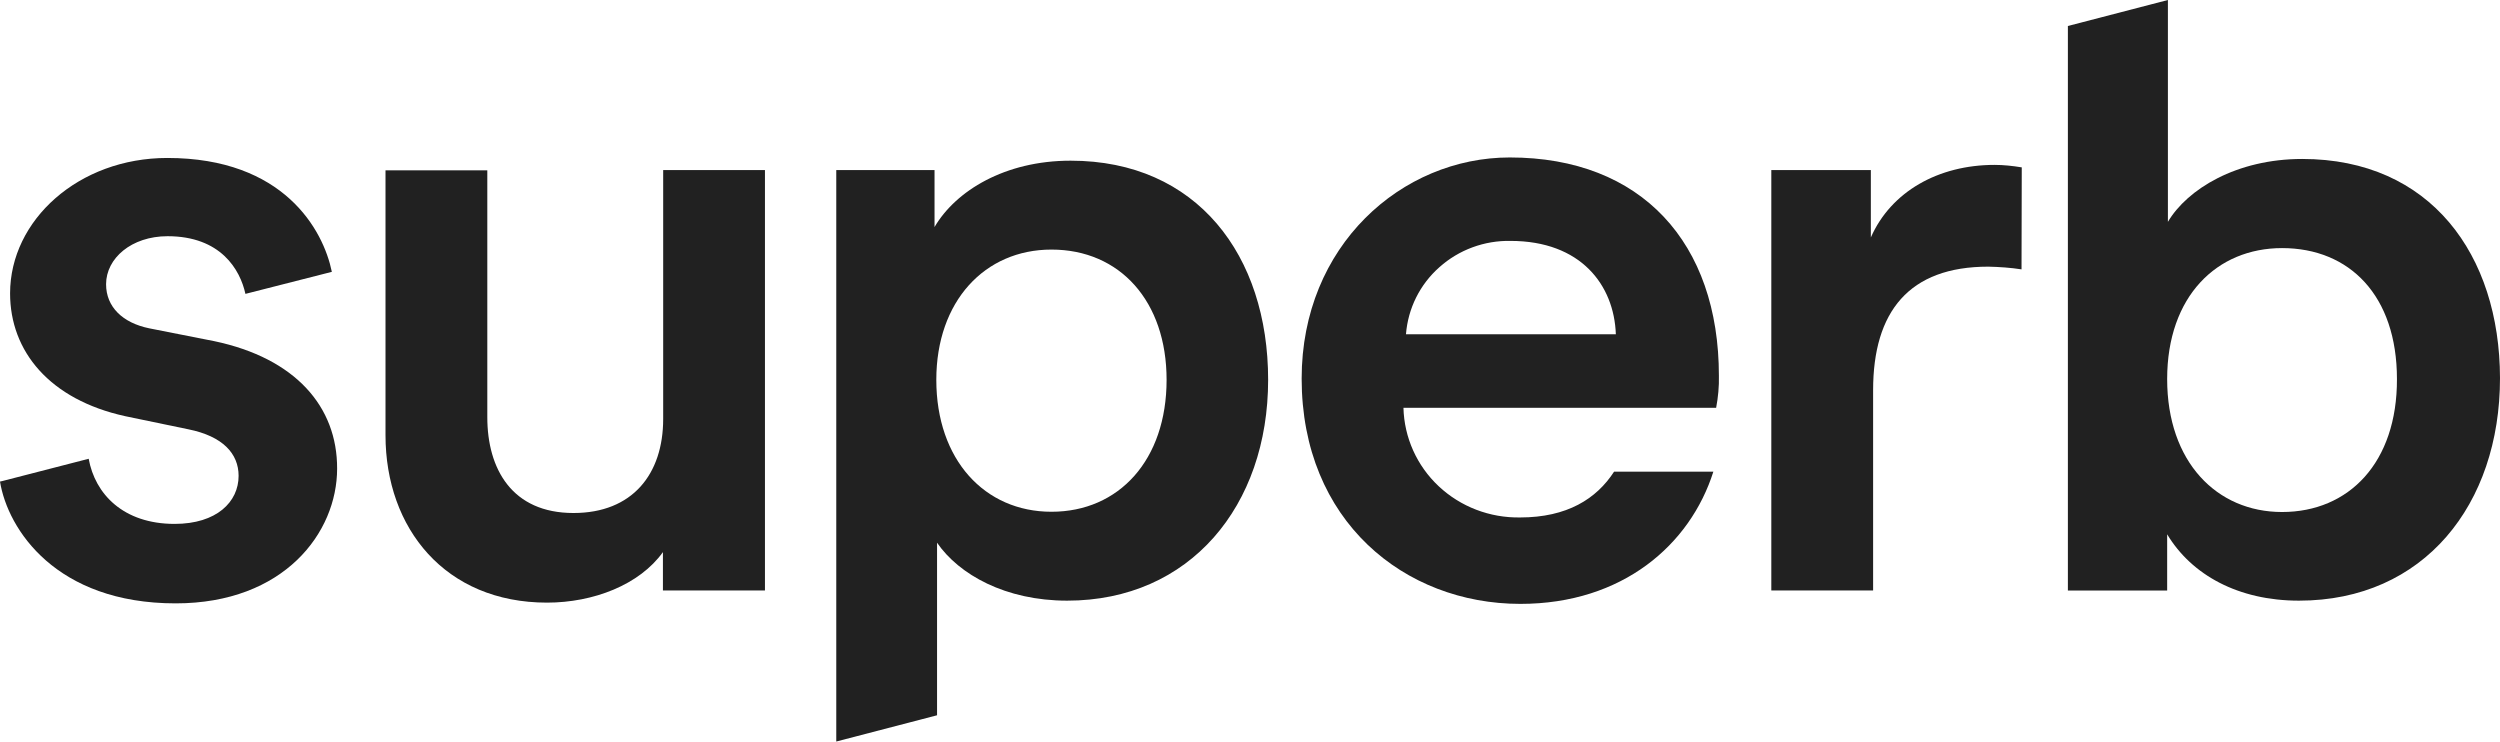
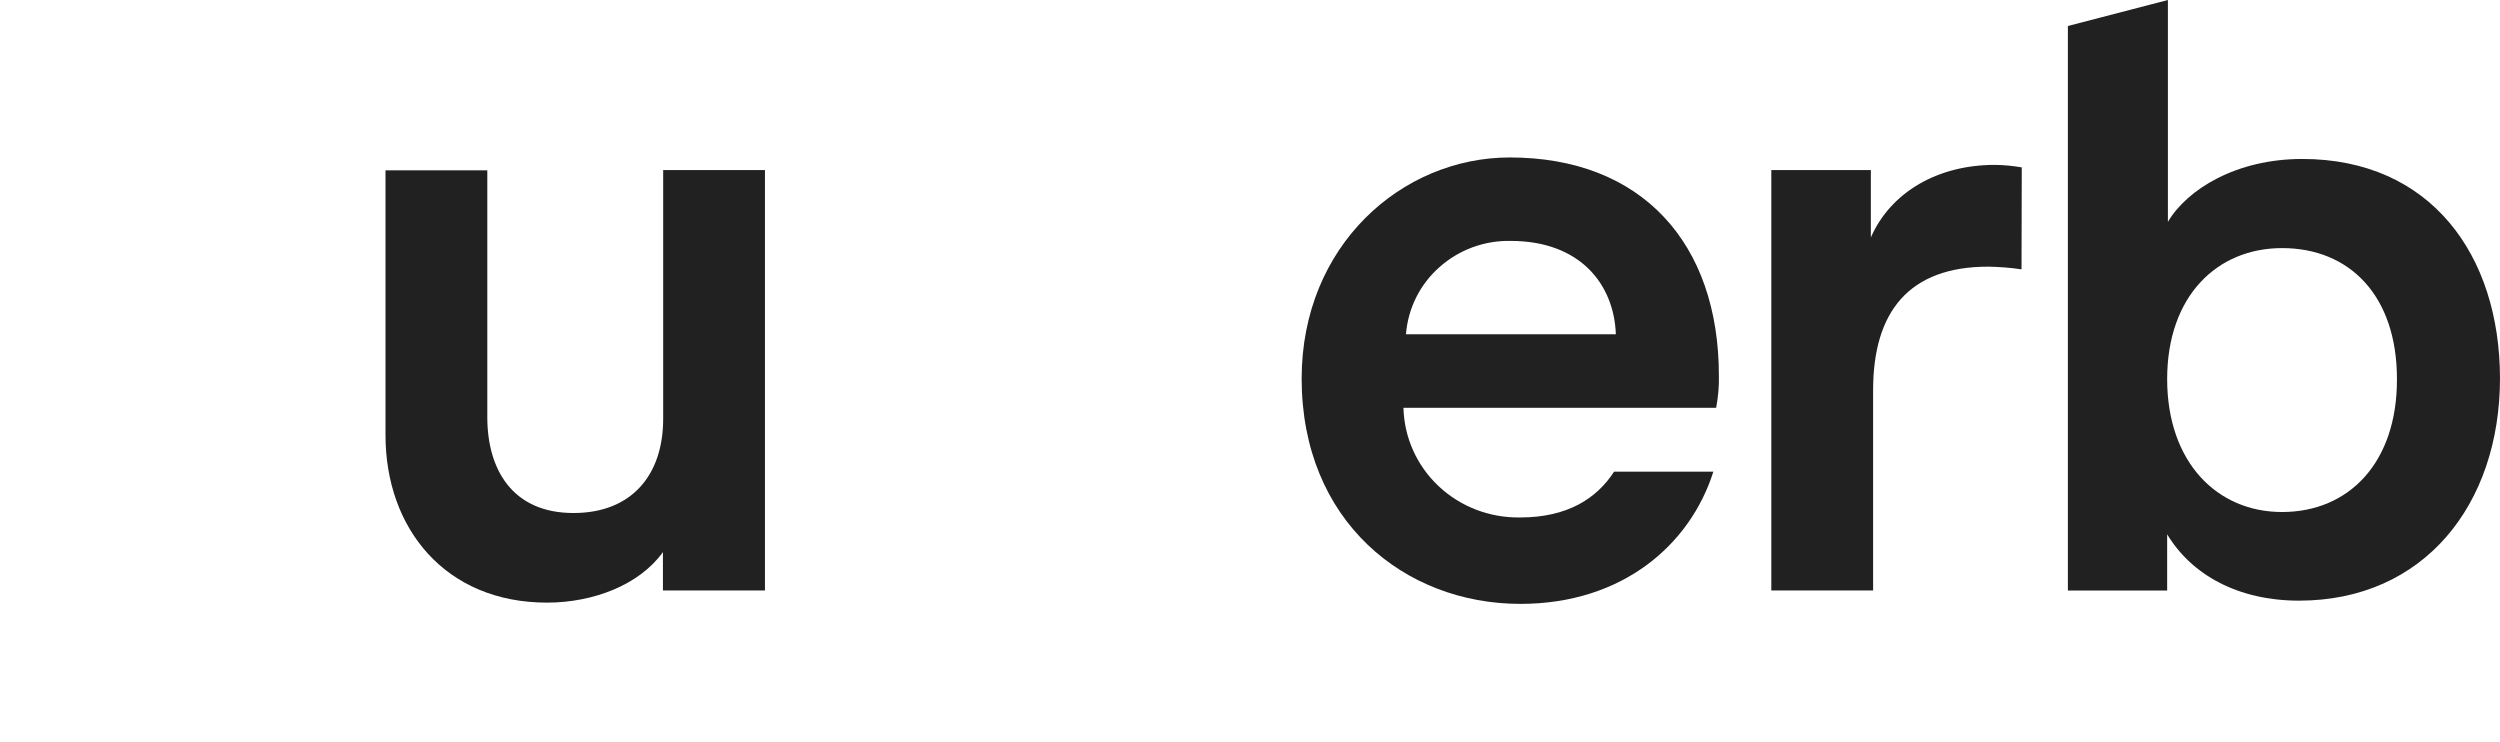
<svg xmlns="http://www.w3.org/2000/svg" width="118" height="35" viewBox="0 0 118 35" fill="none">
-   <path d="M39.472 35V8.028H44.11V10.716C45.109 9.01 47.428 7.584 50.532 7.584C56.502 7.584 59.856 12.06 59.856 17.927C59.856 23.875 56.169 28.351 50.366 28.351C47.464 28.351 45.264 27.123 44.229 25.616V33.761L39.472 35ZM49.629 11.78C46.477 11.78 44.194 14.222 44.194 17.927C44.194 21.701 46.477 24.155 49.629 24.155C52.816 24.155 55.063 21.713 55.063 17.927C55.063 14.222 52.863 11.78 49.629 11.78Z" fill="#212121" />
  <path d="M76.185 22.262C75.353 23.548 73.961 24.424 71.749 24.424C70.322 24.447 68.942 23.922 67.908 22.952C66.873 21.982 66.278 20.649 66.243 19.247H81.002C81.097 18.745 81.144 18.242 81.132 17.74C81.132 11.464 77.481 7.432 71.261 7.432C66.159 7.432 61.438 11.593 61.438 17.868C61.438 24.588 66.29 28.503 71.761 28.503C76.589 28.503 79.777 25.709 80.871 22.262H76.185ZM71.297 11.371C74.615 11.371 76.185 13.451 76.268 15.776H66.362C66.457 14.561 67.016 13.427 67.943 12.609C68.859 11.791 70.06 11.347 71.297 11.371Z" fill="#212121" />
  <path d="M95.416 12.714C94.892 12.633 94.369 12.598 93.846 12.586C90.112 12.586 88.411 14.701 88.411 18.417V27.871H83.606V8.028H88.304V11.207C89.255 9.045 91.491 7.783 94.143 7.783C94.571 7.783 94.999 7.83 95.427 7.9L95.416 12.714Z" fill="#212121" />
  <path d="M108.664 7.503C105.56 7.503 103.241 8.928 102.325 10.471V0L97.604 1.227V27.872H102.29V25.219C103.443 27.135 105.643 28.351 108.51 28.351C114.408 28.351 118 23.816 118 17.845C117.988 12.025 114.718 7.503 108.664 7.503ZM107.713 24.167C104.633 24.167 102.29 21.806 102.29 17.892C102.29 13.977 104.644 11.71 107.713 11.71C110.9 11.71 113.136 13.953 113.136 17.892C113.148 21.841 110.864 24.167 107.713 24.167Z" fill="#212121" />
-   <path d="M10.121 16.104L7.041 15.496C5.792 15.239 5.007 14.491 5.007 13.416C5.007 12.189 6.208 11.149 7.909 11.149C10.418 11.149 11.334 12.726 11.584 13.871L15.663 12.831C15.258 10.845 13.391 7.456 7.897 7.456C3.711 7.456 0.476 10.389 0.476 13.848C0.476 16.583 2.343 18.861 5.911 19.644L8.896 20.264C10.513 20.591 11.262 21.409 11.262 22.461C11.262 23.688 10.228 24.728 8.242 24.728C5.816 24.728 4.484 23.314 4.186 21.654L0.107 22.706L0 22.73C0.369 24.997 2.652 28.479 8.289 28.479C13.415 28.479 15.912 25.137 15.912 22.122C15.924 19.189 13.938 16.91 10.121 16.104Z" fill="#212121" />
  <path d="M36.106 8.028V27.871H31.29V26.06C30.184 27.603 28.008 28.444 25.819 28.444C21.015 28.444 18.196 24.938 18.196 20.544V8.04H23.001V19.691C23.001 22.134 24.166 24.214 27.068 24.214C29.851 24.214 31.302 22.379 31.302 19.773V8.028H36.106Z" fill="#212121" />
</svg>